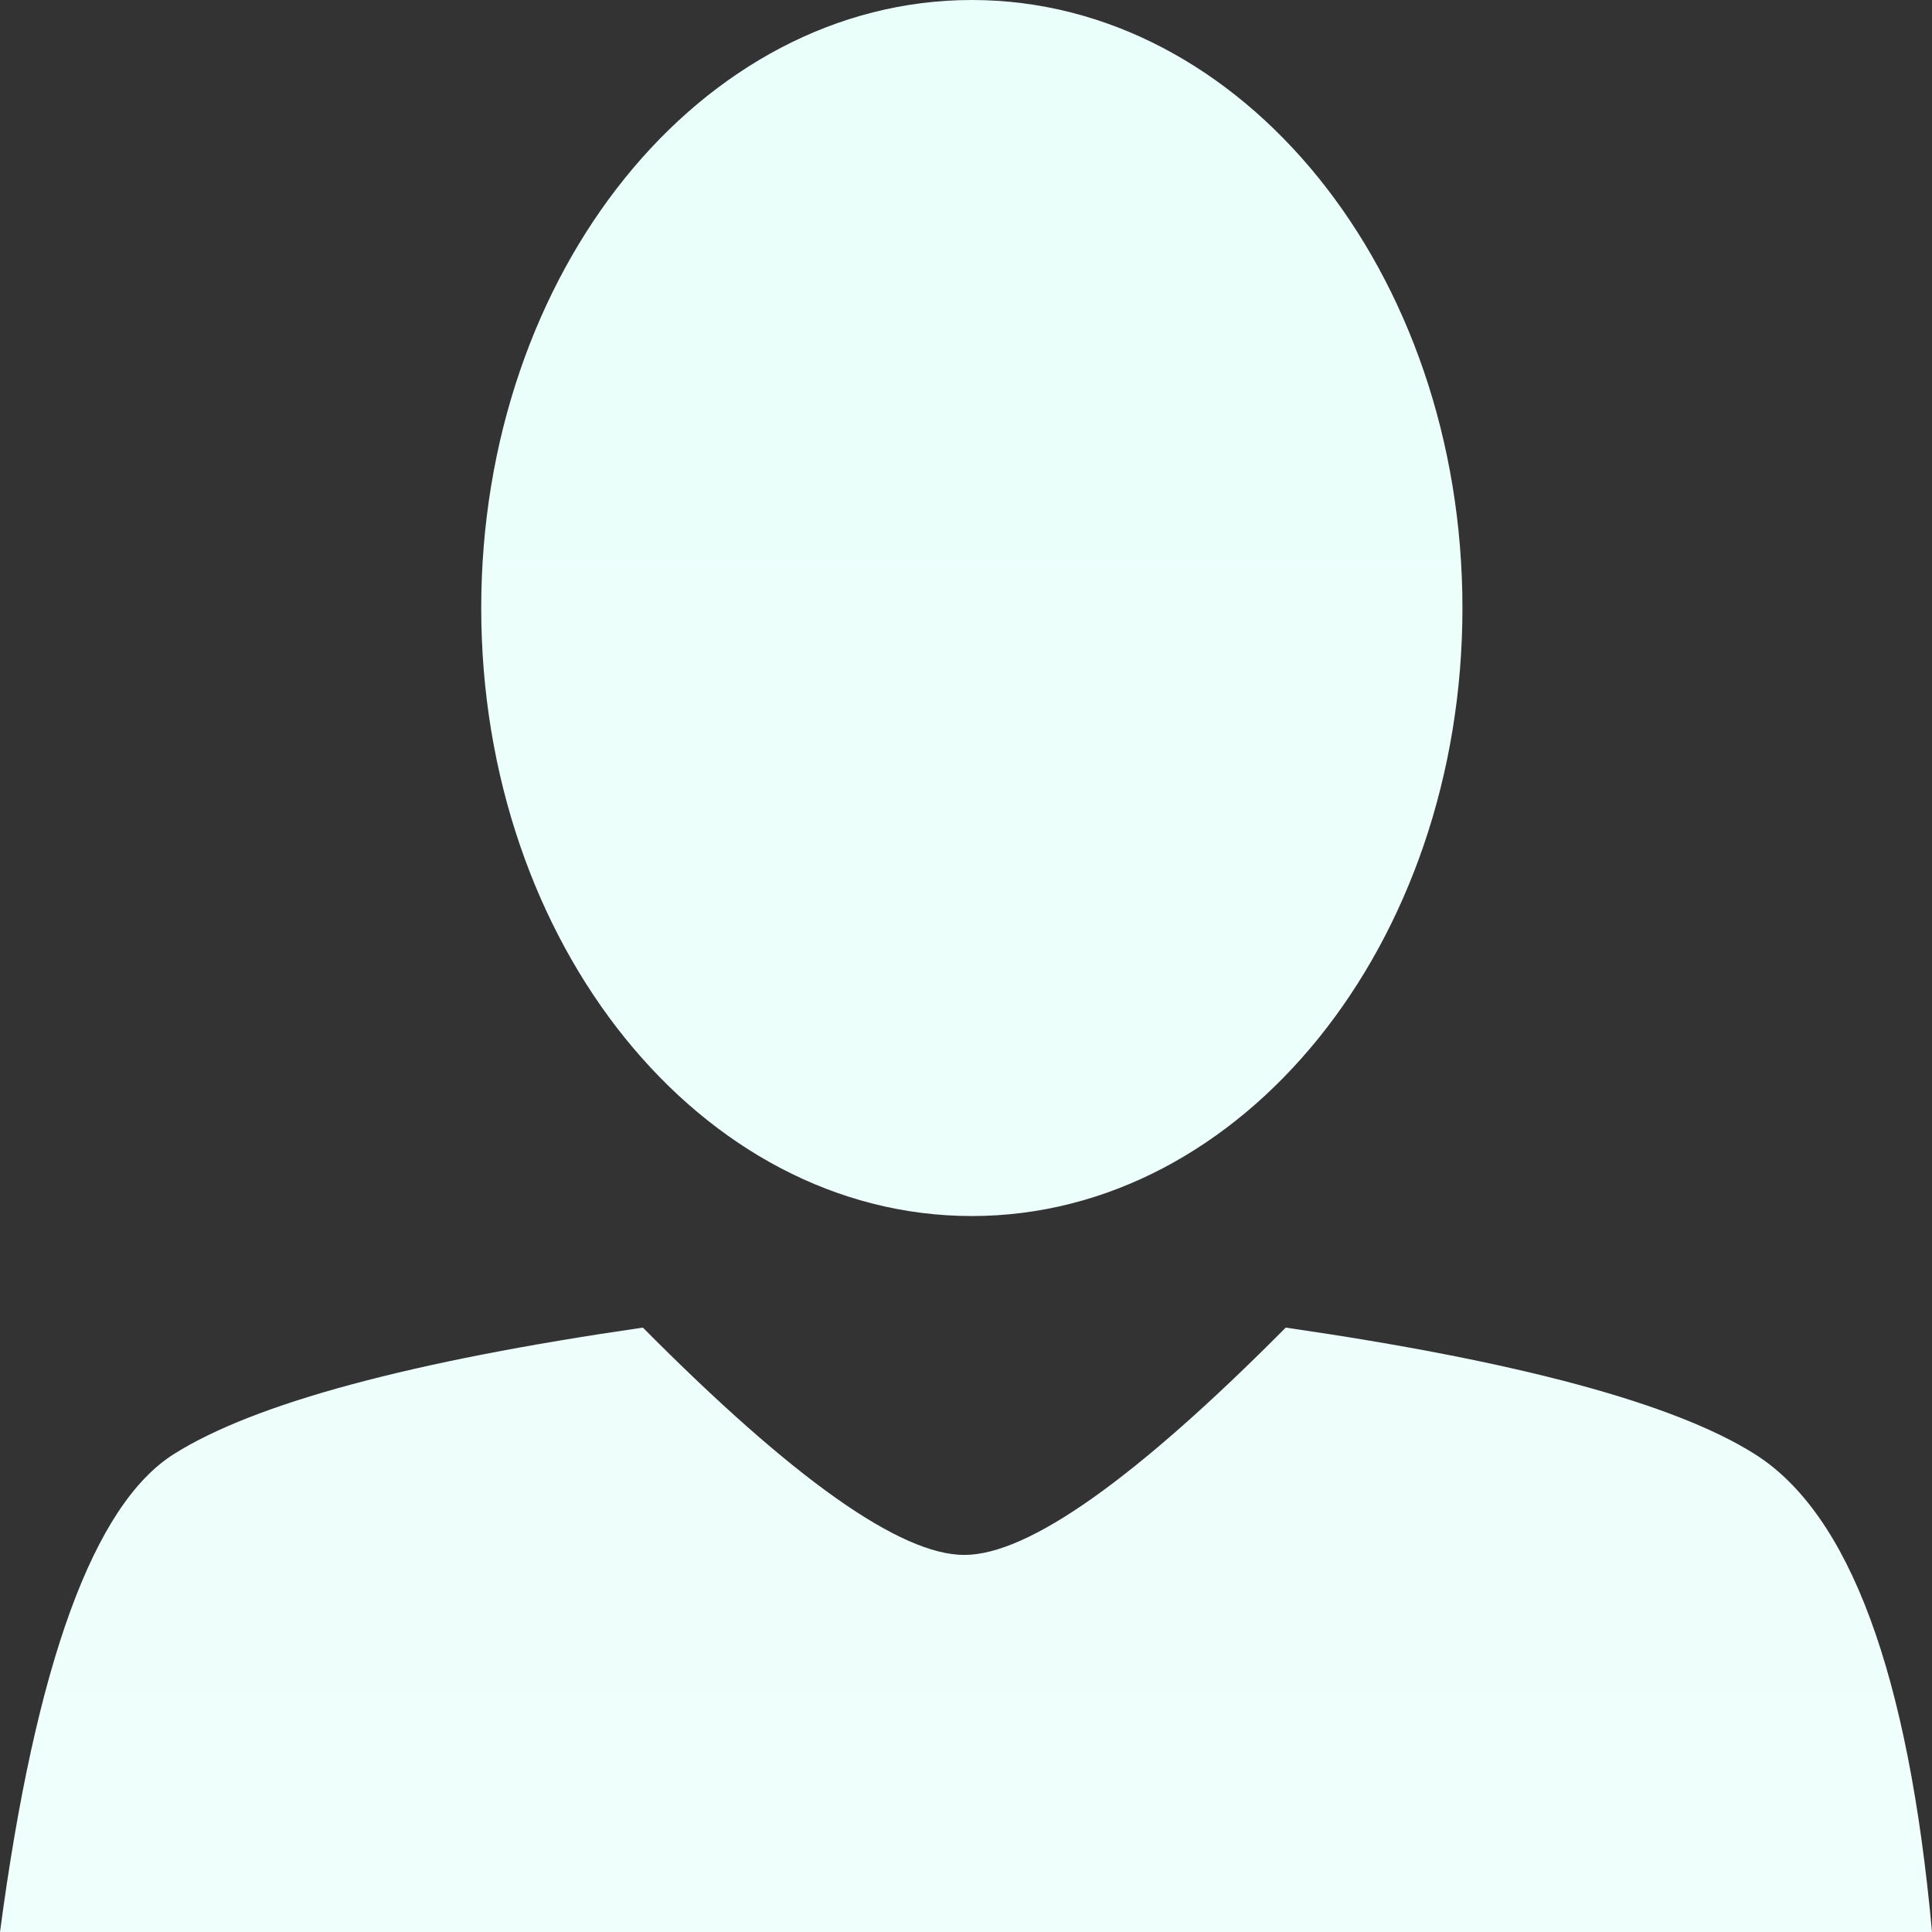
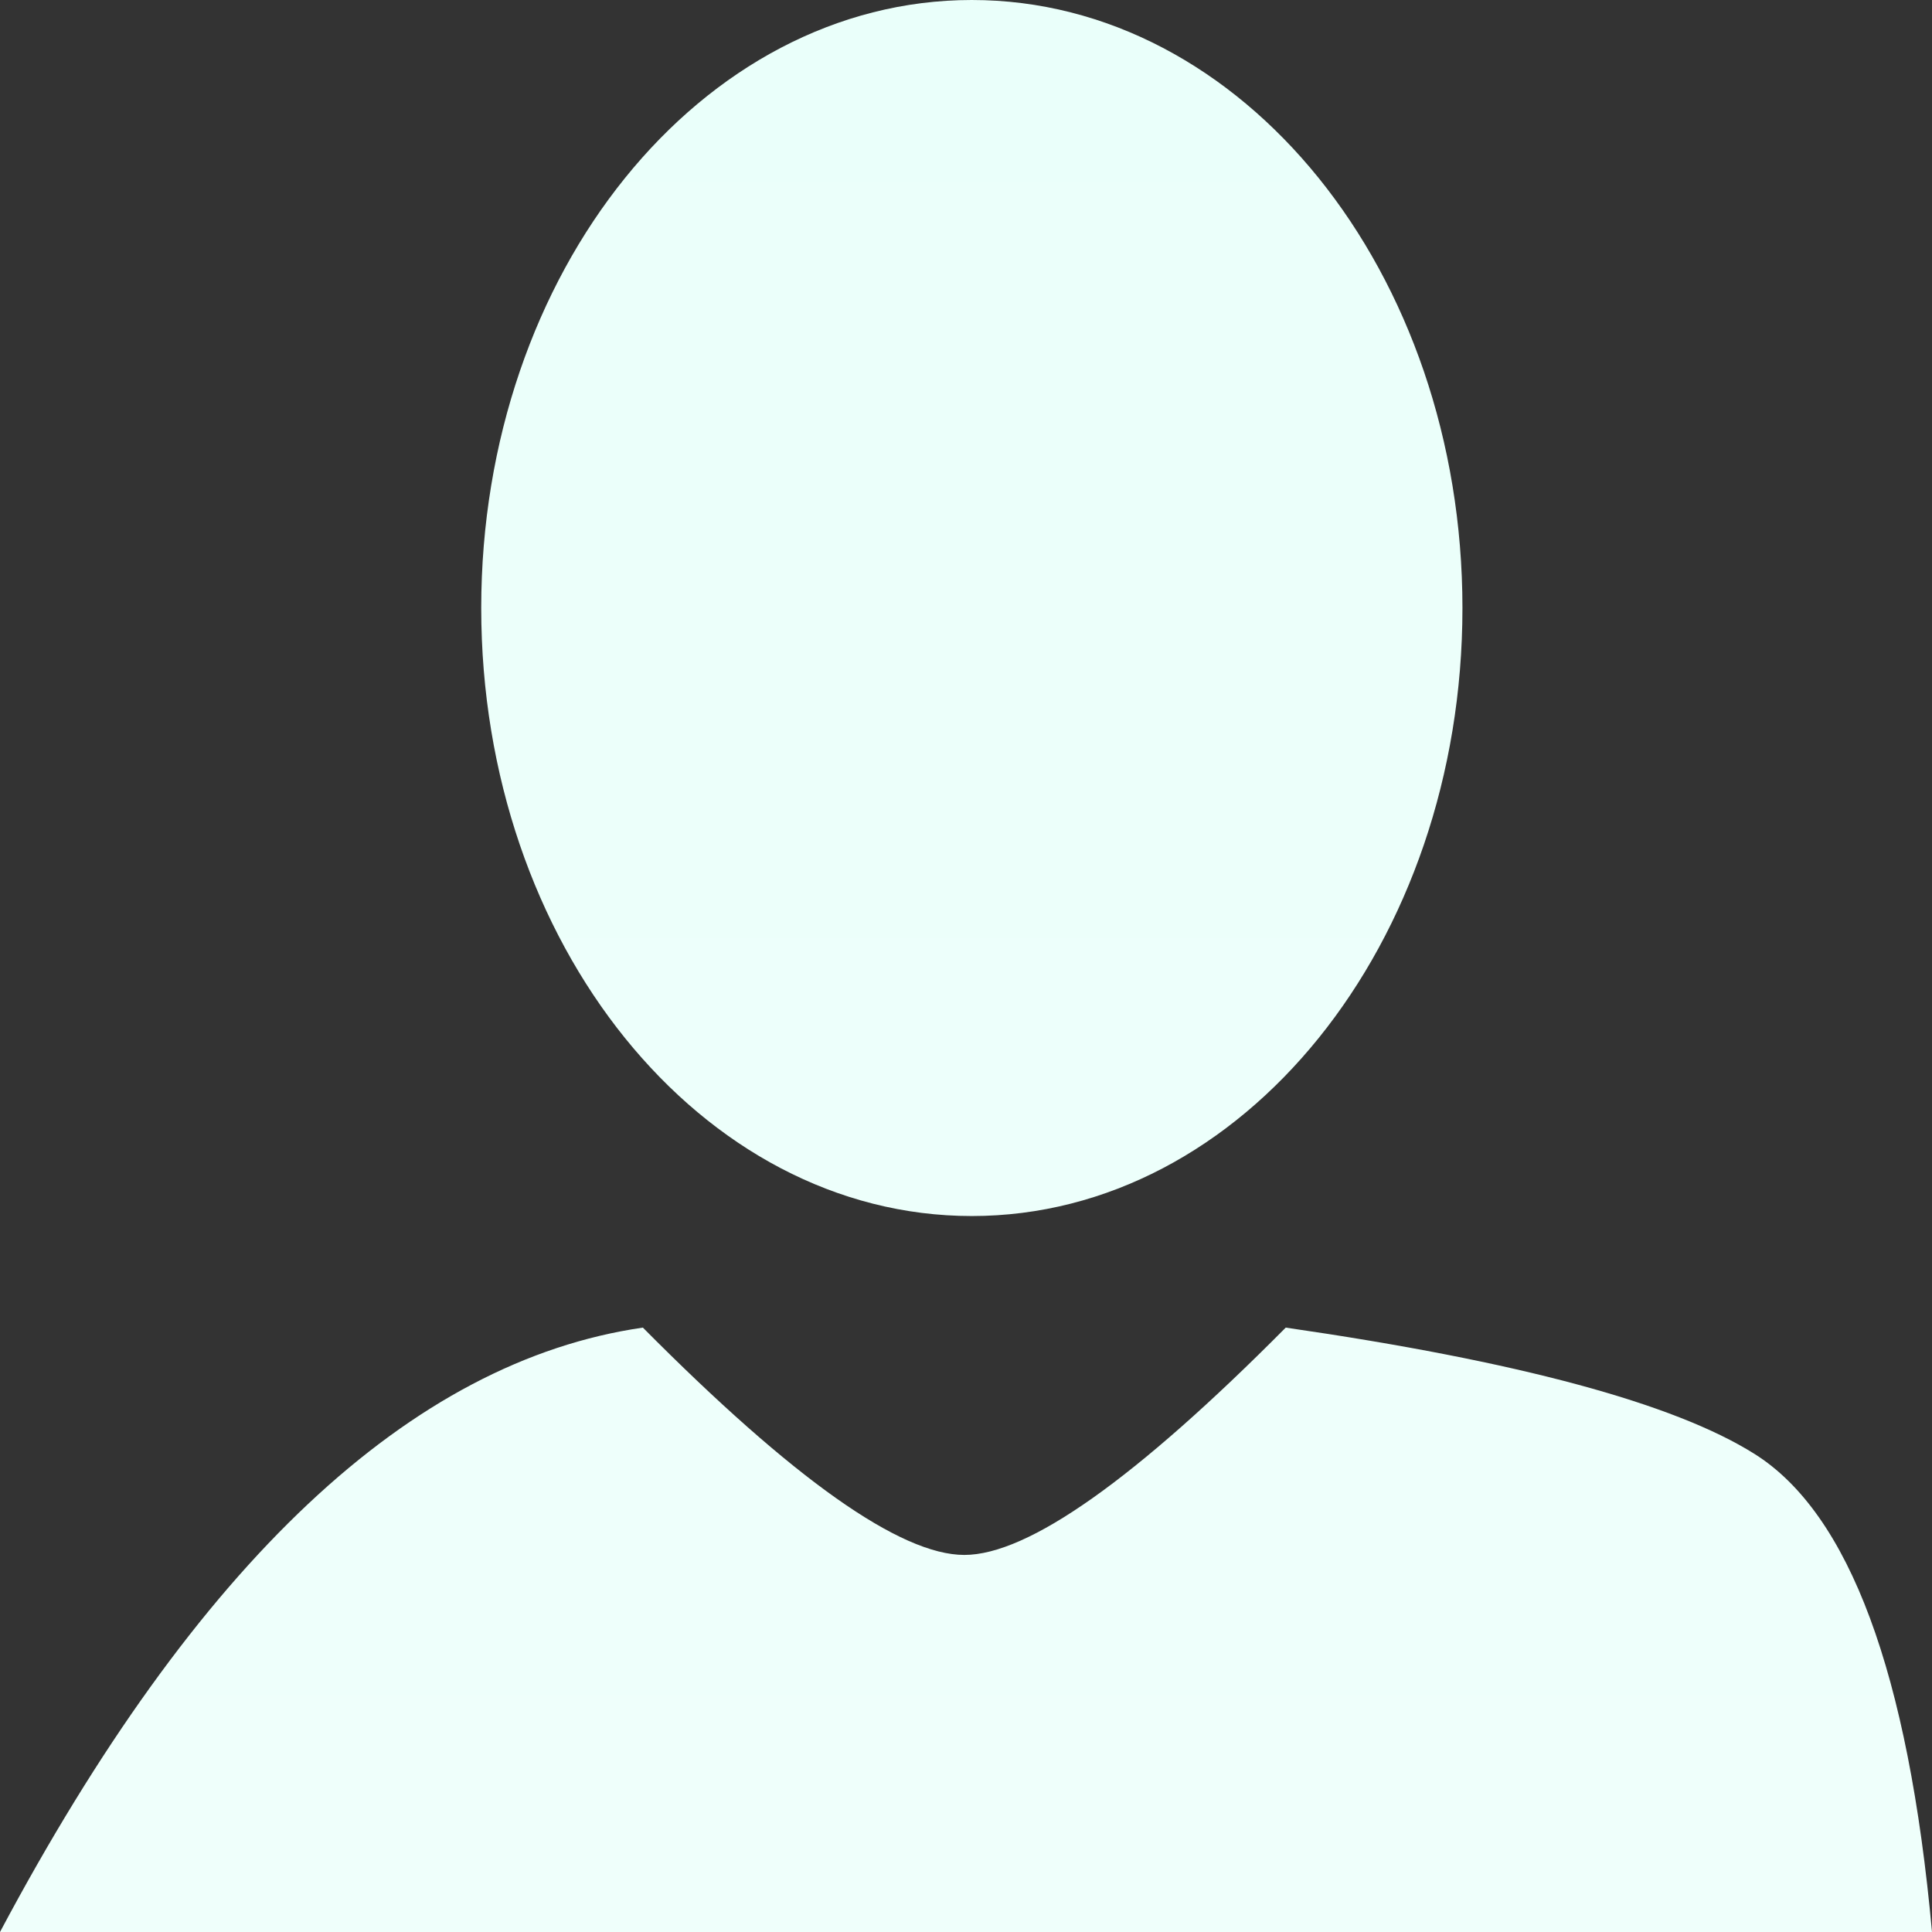
<svg xmlns="http://www.w3.org/2000/svg" fill="none" version="1.1" width="24" height="24" viewBox="0 0 24 24">
  <rect x="0" y="0" width="24" height="24" fill="#333333" stroke="none" />
  <defs>
    <linearGradient x1="0.5" y1="0" x2="0.5" y2="1" id="master_svg0_4809_172581">
      <stop offset="0%" stop-color="#EAFFFA" stop-opacity="1" />
      <stop offset="97.143%" stop-color="#EFFFFB" stop-opacity="1" />
    </linearGradient>
  </defs>
  <g>
    <g>
-       <path d="M12.072,0C15.438,0,18.167,3.382,18.167,7.553C18.167,11.725,15.438,15.106,12.072,15.106C8.707,15.106,5.978,11.725,5.978,7.553C5.978,3.382,8.707,0,12.072,0ZM0,24Q0.663,19.004,2.163,18.061Q3.663,17.118,7.986,16.492Q10.788,19.316,11.979,19.316Q13.169,19.316,15.972,16.492Q20.296,17.118,21.795,18.061Q23.561,19.171,24,24L0,24Z" fill="url(#master_svg0_4809_172581)" fill-opacity="1" style="mix-blend-mode:passthrough" />
+       <path d="M12.072,0C15.438,0,18.167,3.382,18.167,7.553C18.167,11.725,15.438,15.106,12.072,15.106C8.707,15.106,5.978,11.725,5.978,7.553C5.978,3.382,8.707,0,12.072,0ZM0,24Q3.663,17.118,7.986,16.492Q10.788,19.316,11.979,19.316Q13.169,19.316,15.972,16.492Q20.296,17.118,21.795,18.061Q23.561,19.171,24,24L0,24Z" fill="url(#master_svg0_4809_172581)" fill-opacity="1" style="mix-blend-mode:passthrough" />
    </g>
  </g>
</svg>